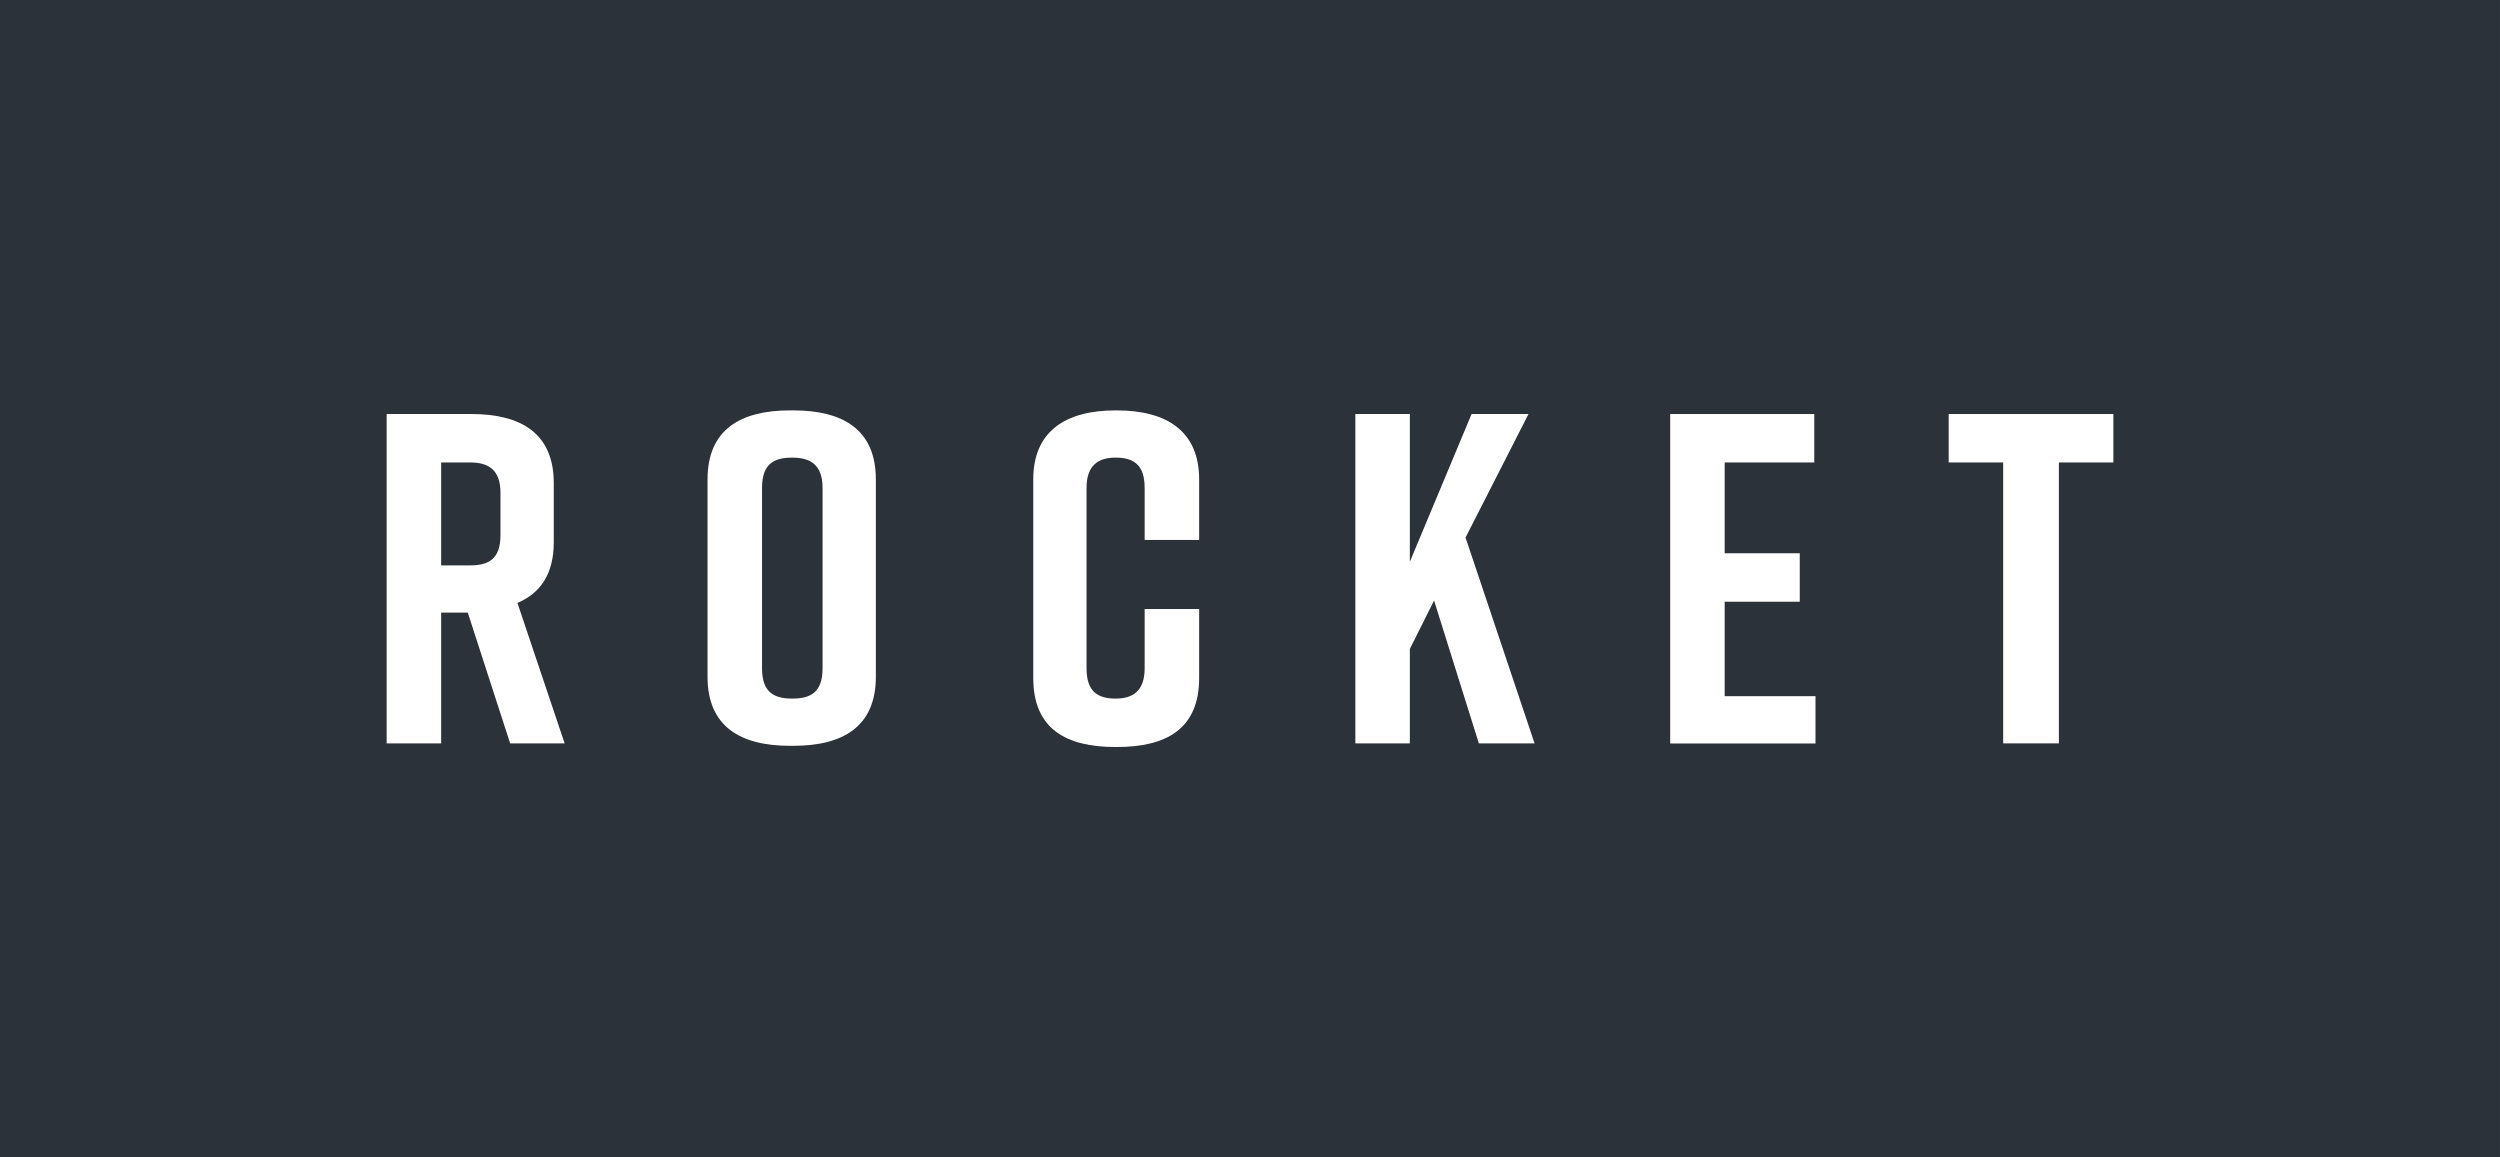
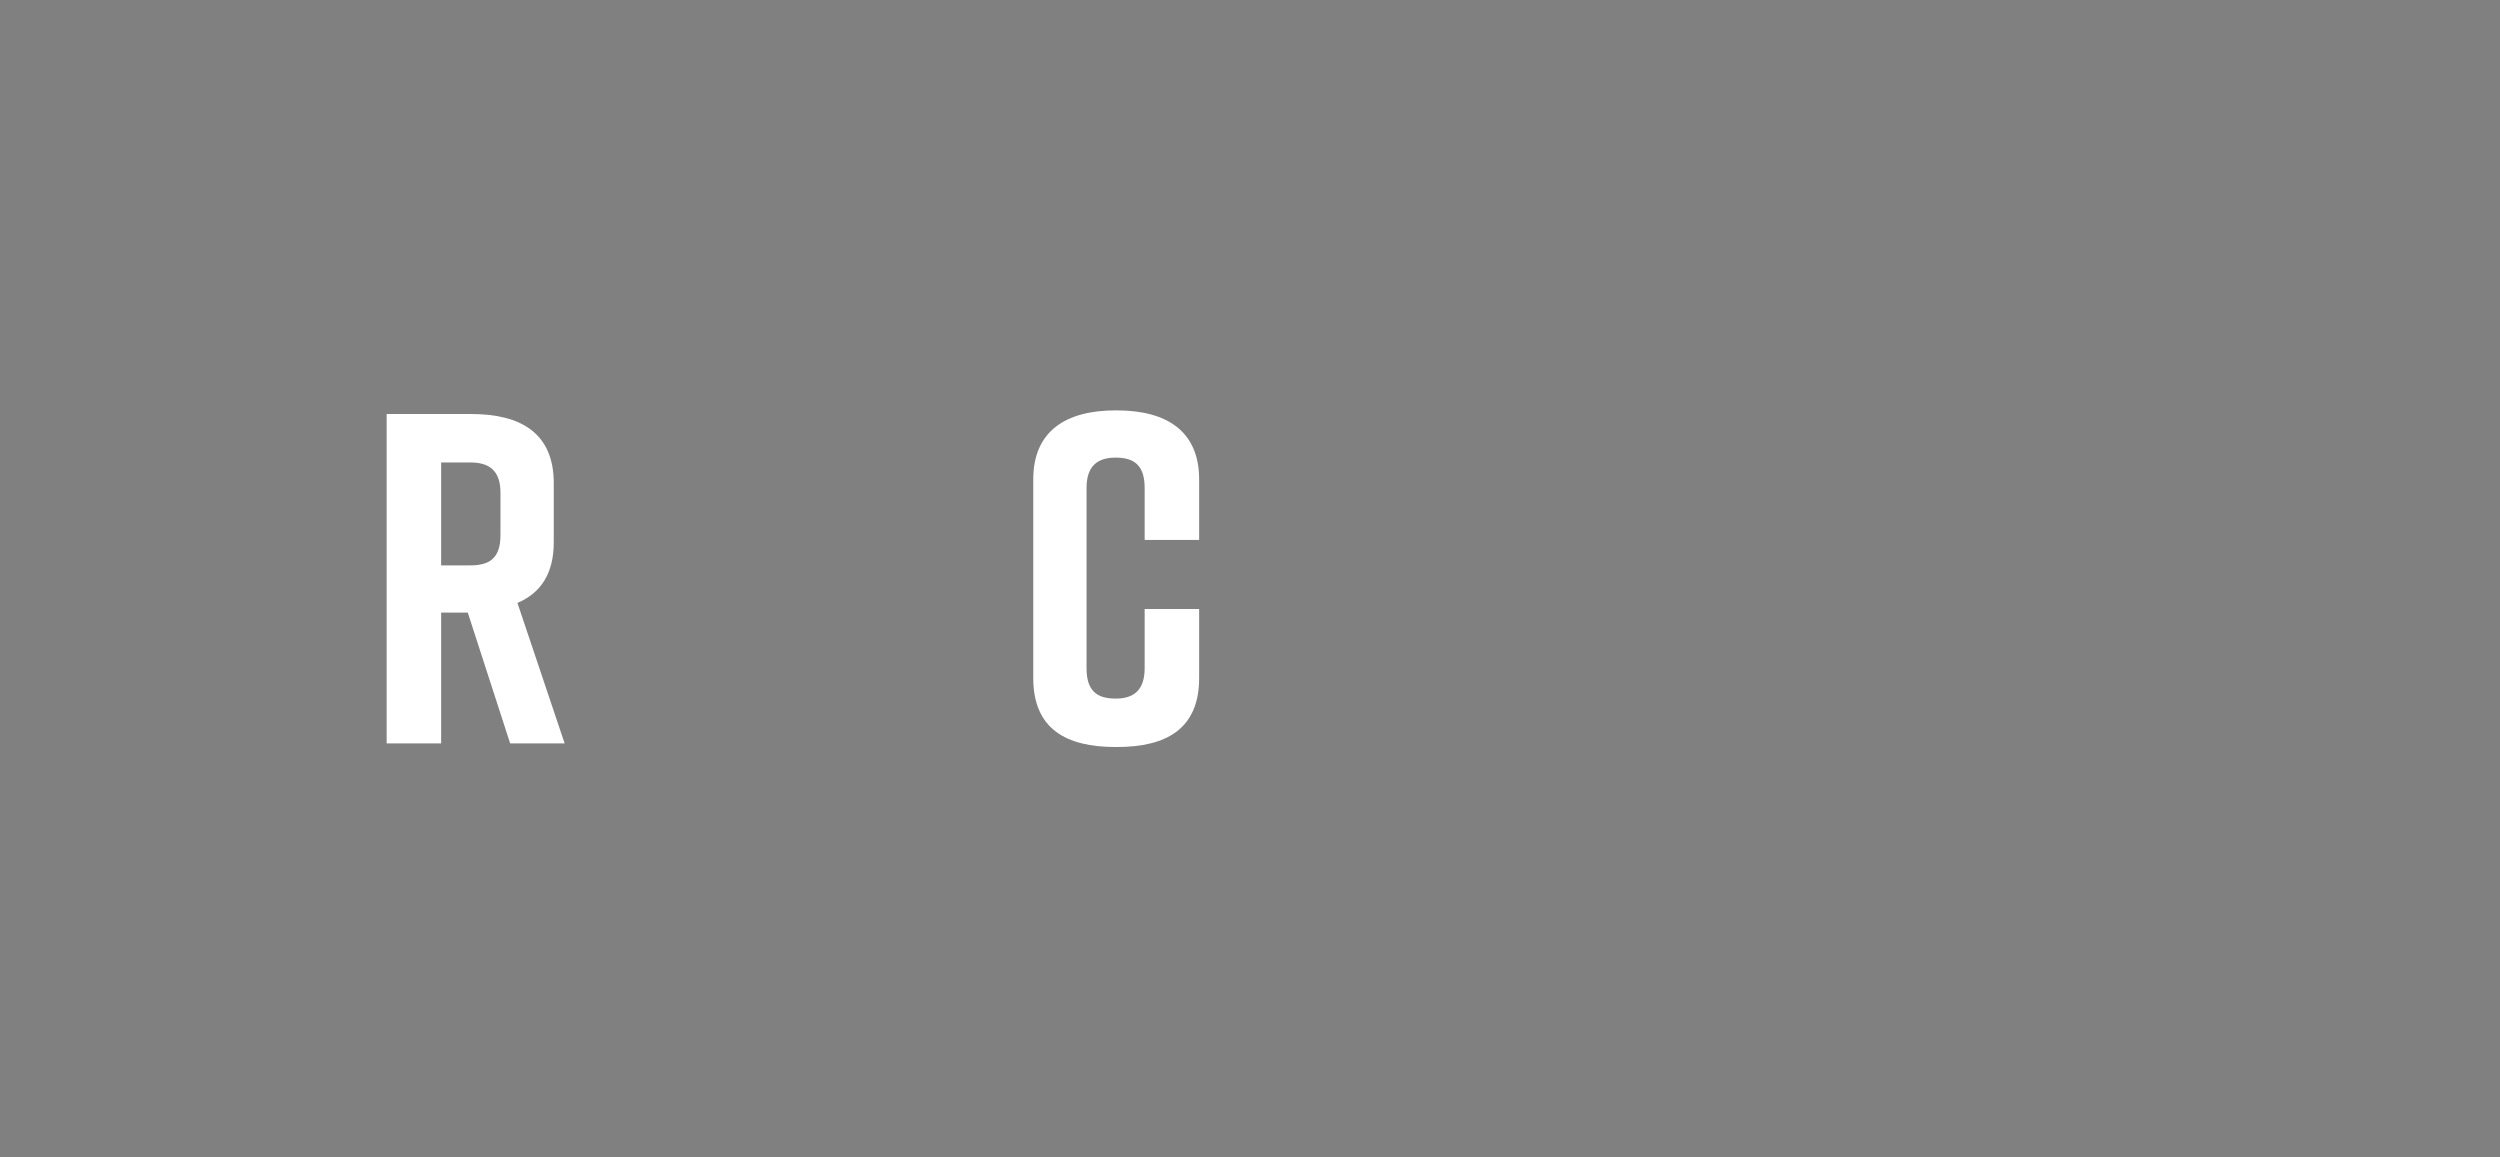
<svg xmlns="http://www.w3.org/2000/svg" width="100%" height="100%" viewBox="0 0 1080 500" version="1.1" xml:space="preserve" style="fill-rule:evenodd;clip-rule:evenodd;stroke-linejoin:round;stroke-miterlimit:2;">
  <rect x="0" y="0" width="1080" height="500" fill="#808080" stroke="none" />
  <g transform="matrix(0.945,0,0,1,29.684,-290)">
-     <rect x="-31.411" y="0" width="1142.84" height="1080" style="fill:rgb(44,50,57);" />
-   </g>
+     </g>
  <g transform="matrix(5.231,0,0,5.231,167.035,176.241)">
    <path d="M9.4,10.5C9.4,12.5 8.4,13 6.9,13L4.5,13L4.5,4.5L6.9,4.5C8.4,4.5 9.4,5.1 9.4,7L9.4,10.5ZM10.8,16.1C12.699,15.301 13.8,13.701 13.8,11.1L13.8,6.201C13.8,2.1 11.099,0.5 7,0.5L0,0.5L0,27.7L4.5,27.7L4.5,16.9L6.699,16.9L10.199,27.7L14.699,27.7L10.8,16.1Z" style="fill:white;fill-rule:nonzero;" />
-     <path d="M33.5,24.001C35,24.001 36,23.501 36,21.501L36,6.6C36,4.701 35,4.1 33.5,4.1C32,4.1 31,4.6 31,6.6L31,21.501C31,23.501 32,24.001 33.5,24.001ZM33.3,0.201L33.599,0.201C37.699,0.201 40.4,1.801 40.4,5.9L40.4,22.2C40.4,26.301 37.699,27.9 33.599,27.9L33.3,27.9C29.199,27.9 26.5,26.301 26.5,22.2L26.5,5.9C26.5,1.801 29.199,0.201 33.3,0.201Z" style="fill:white;fill-rule:nonzero;" />
    <path d="M67.099,22.301C67.099,26.501 64.4,28 60.3,28L60.199,28C56.099,28 53.4,26.501 53.4,22.301L53.4,5.9C53.4,1.9 56.099,0.201 60.199,0.201L60.3,0.201C64.4,0.201 67.099,1.9 67.099,5.9L67.099,10.9L62.599,10.9L62.599,6.6C62.599,4.701 61.699,4.1 60.199,4.1C58.8,4.1 57.8,4.701 57.8,6.6L57.8,21.501C57.8,23.4 58.699,24.001 60.199,24.001C61.599,24.001 62.599,23.4 62.599,21.501L62.599,16.6L67.099,16.6L67.099,22.301Z" style="fill:white;fill-rule:nonzero;" />
-     <path d="M90.199,27.7L86.5,15.9L84.5,19.9L84.5,27.7L80,27.7L80,0.5L84.5,0.5L84.5,12.701L89.599,0.5L94.3,0.5L89.099,10.701L94.8,27.7L90.199,27.7Z" style="fill:white;fill-rule:nonzero;" />
-     <path d="M106,27.709L106,0.5L117.9,0.5L117.9,4.5L110.5,4.5L110.5,12L116.7,12L116.7,16.001L110.5,16.001L110.5,23.801L118,23.801L118,27.709L106,27.709Z" style="fill:white;fill-rule:nonzero;" />
-     <path d="M142.6,4.5L138.1,4.5L138.1,27.7L133.5,27.7L133.5,4.5L129,4.5L129,0.5L142.6,0.5L142.6,4.5Z" style="fill:white;fill-rule:nonzero;" />
  </g>
</svg>